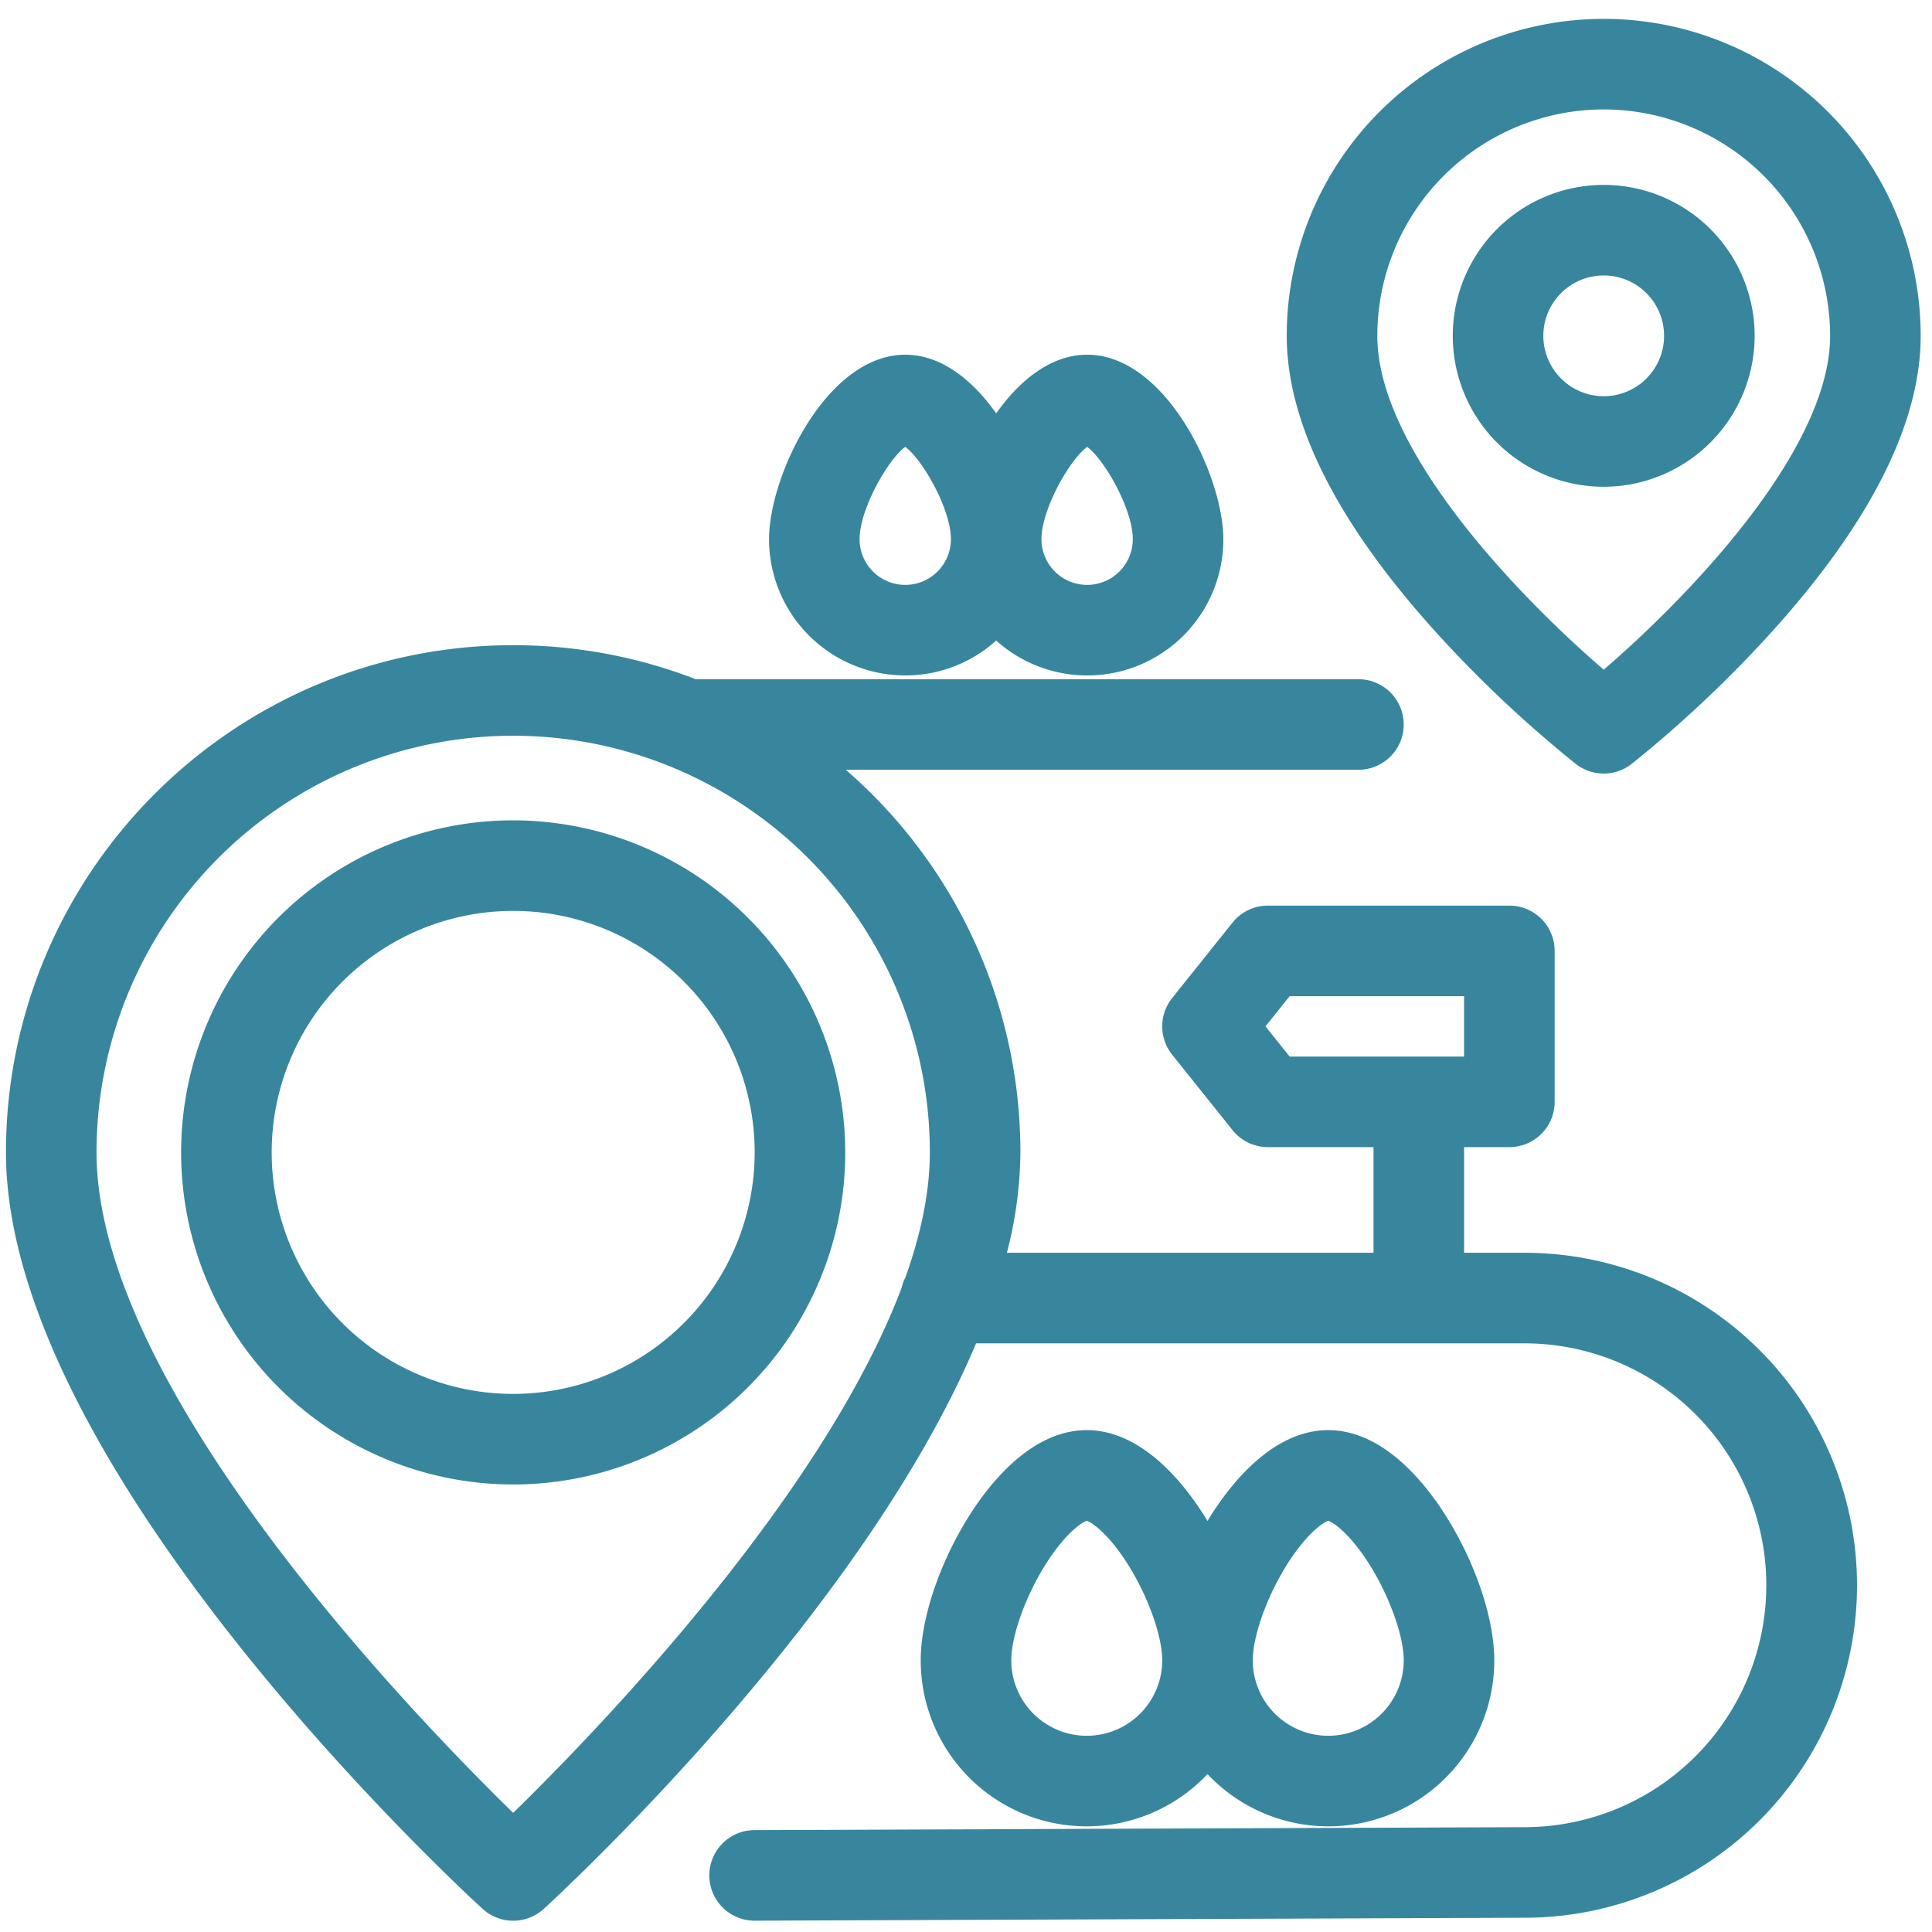
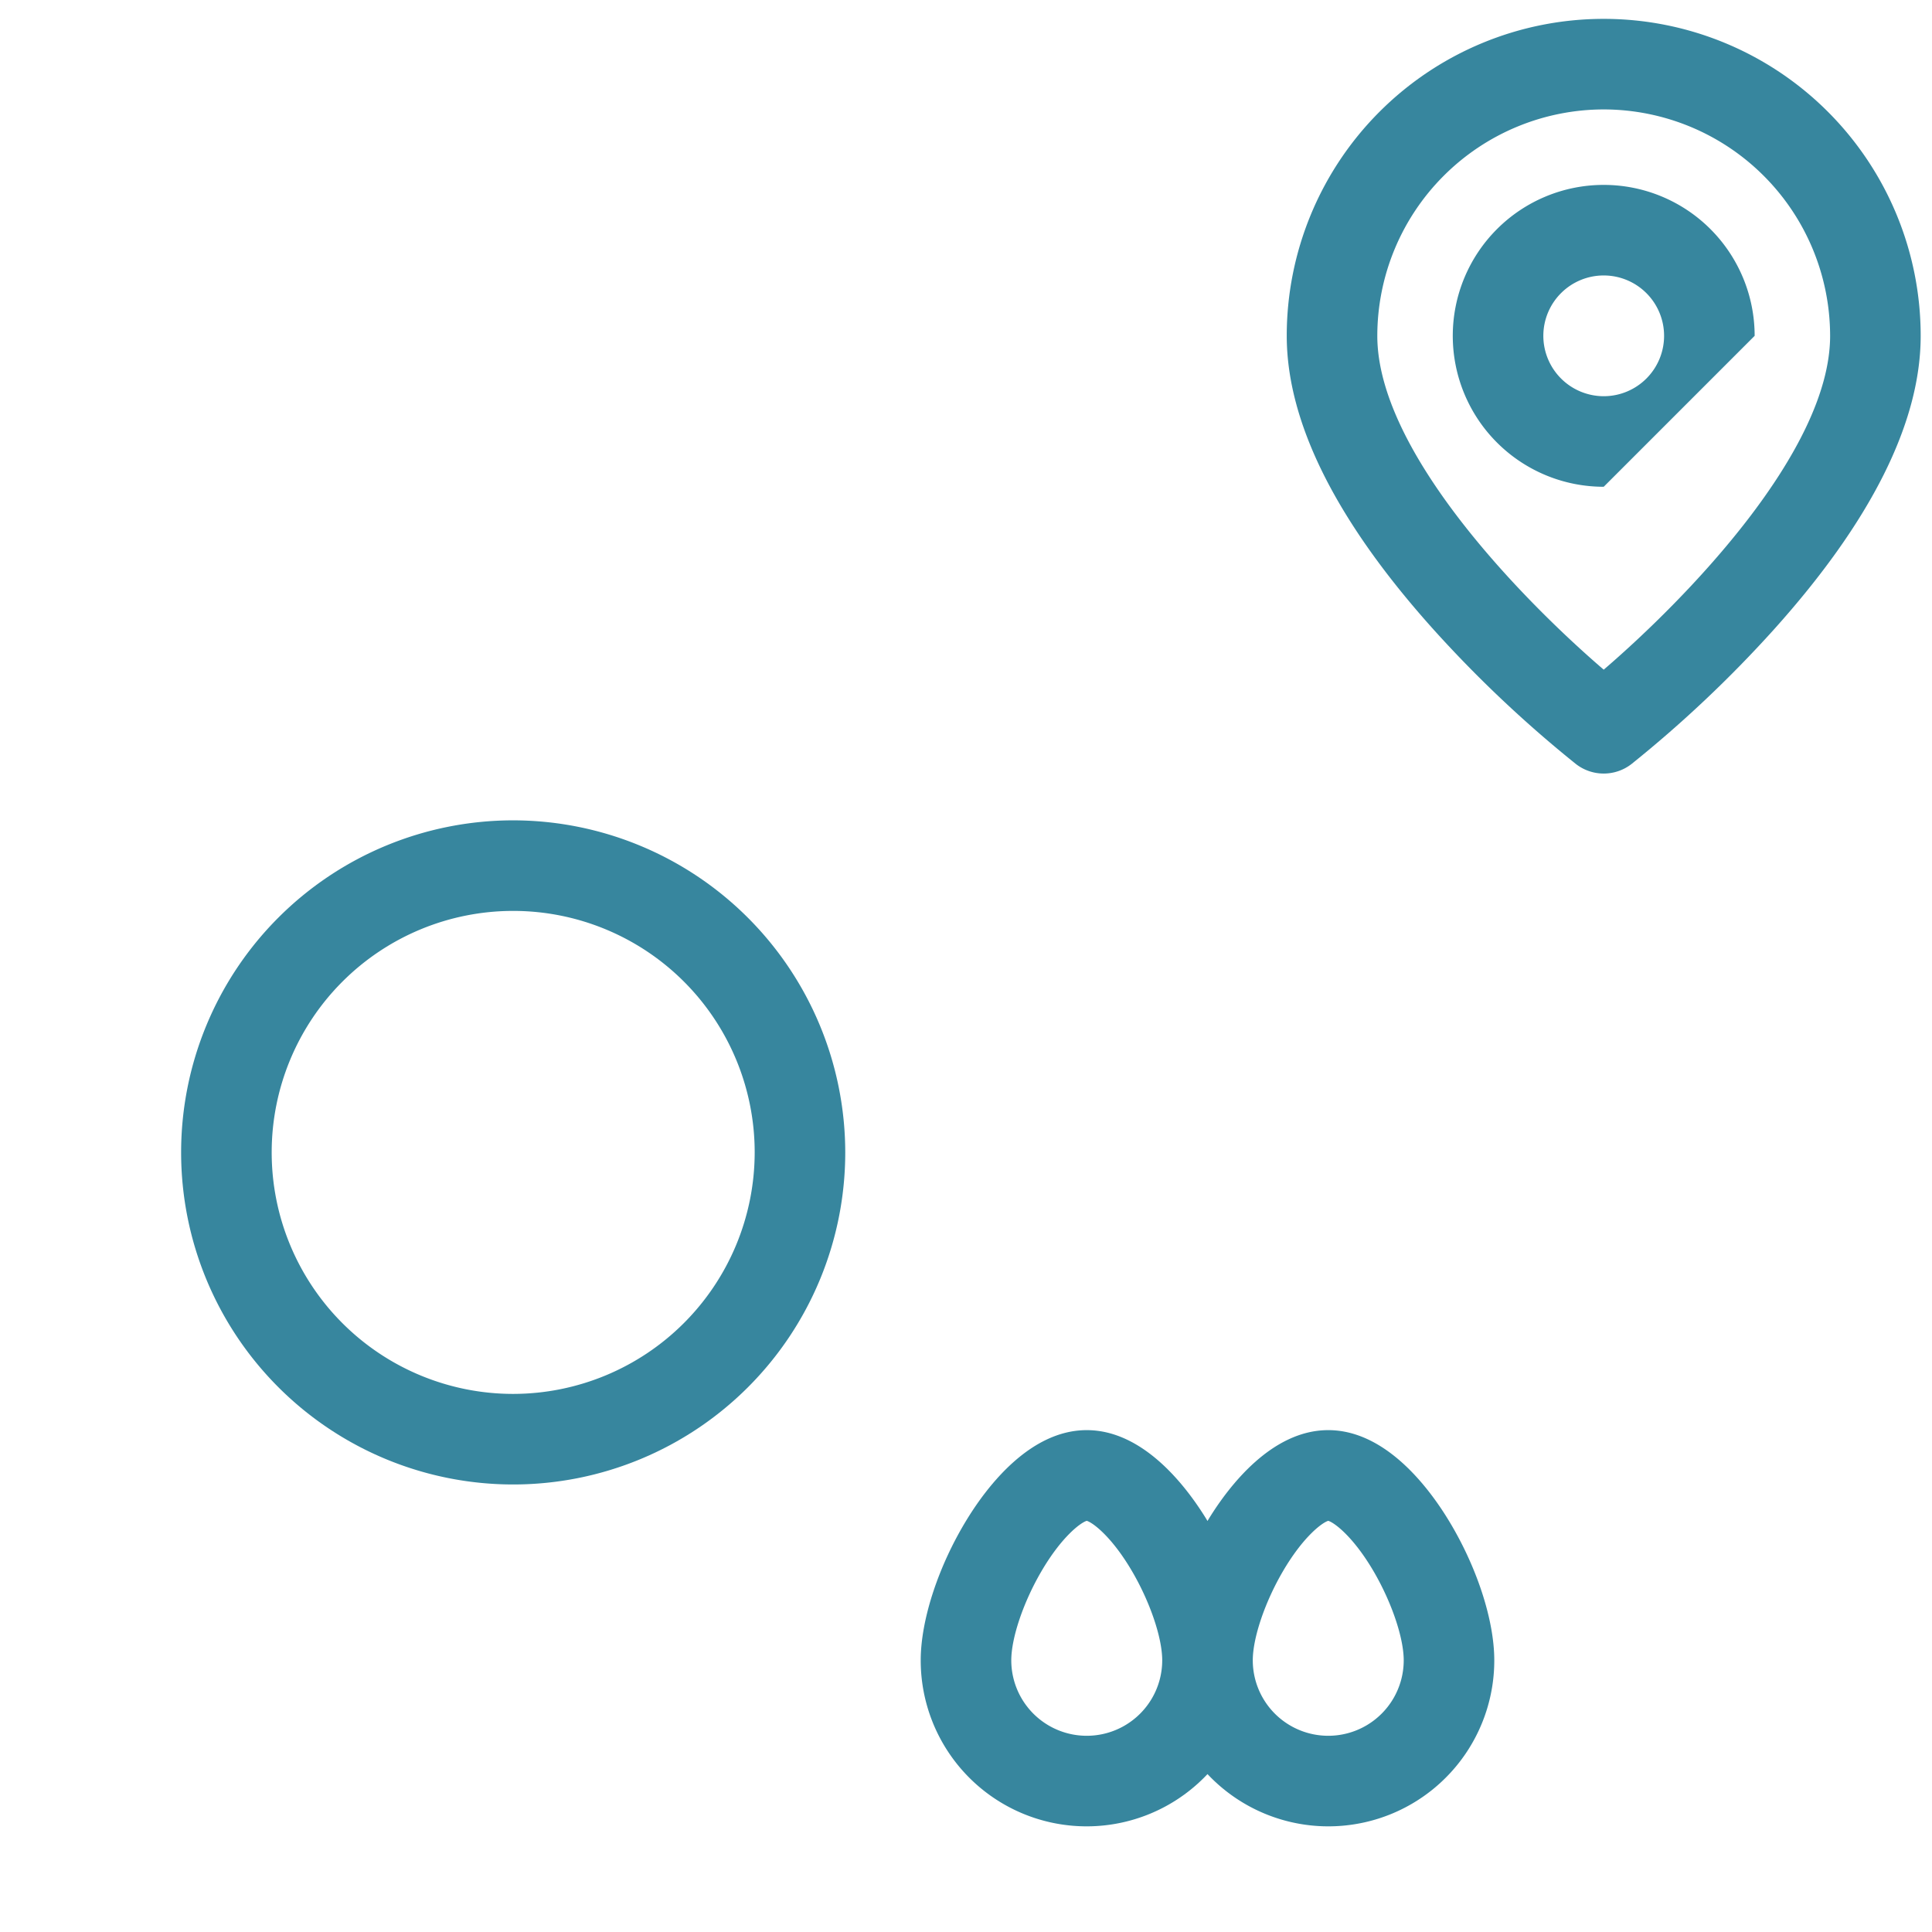
<svg xmlns="http://www.w3.org/2000/svg" version="1.1" width="512" height="512" x="0" y="0" viewBox="0 0 512 512" style="enable-background:new 0 0 512 512" xml:space="preserve" class="">
  <g>
    <link type="text/css" id="dark-mode" rel="stylesheet" />
    <style type="text/css" id="dark-mode-custom-style" />
    <g id="_05-destination" data-name="05-destination">
      <g id="linear_color" data-name="linear color">
-         <path d="M403.89,332H388V304h12a12,12,0,0,0,12-12V252a12,12,0,0,0-12-12H336a12,12,0,0,0-9.37,4.5l-16,20a12,12,0,0,0,0,14.992l16,20A12,12,0,0,0,336,304h28v28H266.839a108.906,108.906,0,0,0,3.58-26.6A134.149,134.149,0,0,0,224.142,204H360a12,12,0,0,0,0-24H184.392A133.737,133.737,0,0,0,136,170.984c-74.119,0-134.419,60.3-134.419,134.419,0,84.164,121.17,195.765,126.328,200.475a12,12,0,0,0,16.182,0c4.167-3.805,84.038-77.373,114.58-149.878H403.89a64.11,64.11,0,0,1,.174,128.22l-204.11.78A12,12,0,0,0,200,509h.047l204.1-.78A88.11,88.11,0,0,0,403.89,332Zm-68.523-60,6.4-8H388v16H341.768ZM136,480.432C109.266,454.332,25.581,367.64,25.581,305.4a110.419,110.419,0,0,1,220.838,0c0,10.473-2.382,21.644-6.46,33.1a11.915,11.915,0,0,0-1.014,2.758C217.841,397.134,157.86,459.072,136,480.432Z" fill="#37869e" data-original="#000000" style="" class="" />
        <path d="M320,470.152A43.969,43.969,0,0,0,396,440c0-10.742-4.709-25.077-12.29-37.411C378.3,393.779,366.976,379,352,379s-26.3,14.779-31.71,23.589c-.1.161-.192.327-.29.488-.1-.161-.191-.327-.29-.488C314.3,393.779,302.976,379,288,379s-26.3,14.779-31.71,23.589C248.709,414.923,244,429.258,244,440a43.969,43.969,0,0,0,76,30.152Zm20.036-53.829c5.259-8.966,10.248-12.773,11.964-13.29,1.716.517,6.7,4.324,11.964,13.29C368.771,424.518,372,434.033,372,440a20,20,0,0,1-40,0C332,434.033,335.229,424.518,340.036,416.323ZM268,440c0-5.967,3.229-15.482,8.036-23.677,5.259-8.966,10.248-12.773,11.964-13.29,1.716.517,6.7,4.324,11.964,13.29C304.771,424.518,308,434.033,308,440a20,20,0,0,1-40,0Z" fill="#37869e" data-original="#000000" style="" class="" />
        <path d="M136,217.4a88,88,0,1,0,88,88A88.1,88.1,0,0,0,136,217.4Zm0,152a64,64,0,1,1,64-64A64.072,64.072,0,0,1,136,369.4Z" fill="#37869e" data-original="#000000" style="" class="" />
        <path d="M417.633,202.472a12,12,0,0,0,14.734,0,323.227,323.227,0,0,0,37.553-35.445C495.852,138.214,509,111.962,509,89a84,84,0,0,0-168,0c0,22.962,13.148,49.214,39.08,78.027A323.227,323.227,0,0,0,417.633,202.472ZM425,29a60.068,60.068,0,0,1,60,60c0,30.588-38.281,69.814-60,88.47-21.723-18.659-60-57.884-60-88.47A60.068,60.068,0,0,1,425,29Z" fill="#37869e" data-original="#000000" style="" class="" />
-         <path d="M465,89a40,40,0,1,0-40,40A40.045,40.045,0,0,0,465,89Zm-56,0a16,16,0,1,1,16,16A16.019,16.019,0,0,1,409,89Z" fill="#37869e" data-original="#000000" style="" class="" />
-         <path d="M239.9,179a35.952,35.952,0,0,0,24.1-9.25A36.076,36.076,0,0,0,324.2,142.9c0-16.739-15.244-48.9-36.1-48.9-9.5,0-17.837,6.688-24.1,15.544C257.738,100.688,249.406,94,239.9,94c-20.854,0-36.1,32.162-36.1,48.9A36.139,36.139,0,0,0,239.9,179Zm48.2-60.571c4.472,3.226,12.1,16.4,12.1,24.472a12.1,12.1,0,1,1-24.2,0C276,134.83,283.626,121.655,288.1,118.429Zm-48.2,0c4.473,3.226,12.1,16.4,12.1,24.472a12.1,12.1,0,1,1-24.2,0C227.8,134.83,235.429,121.655,239.9,118.429Z" fill="#37869e" data-original="#000000" style="" class="" />
+         <path d="M465,89a40,40,0,1,0-40,40Zm-56,0a16,16,0,1,1,16,16A16.019,16.019,0,0,1,409,89Z" fill="#37869e" data-original="#000000" style="" class="" />
      </g>
    </g>
  </g>
</svg>